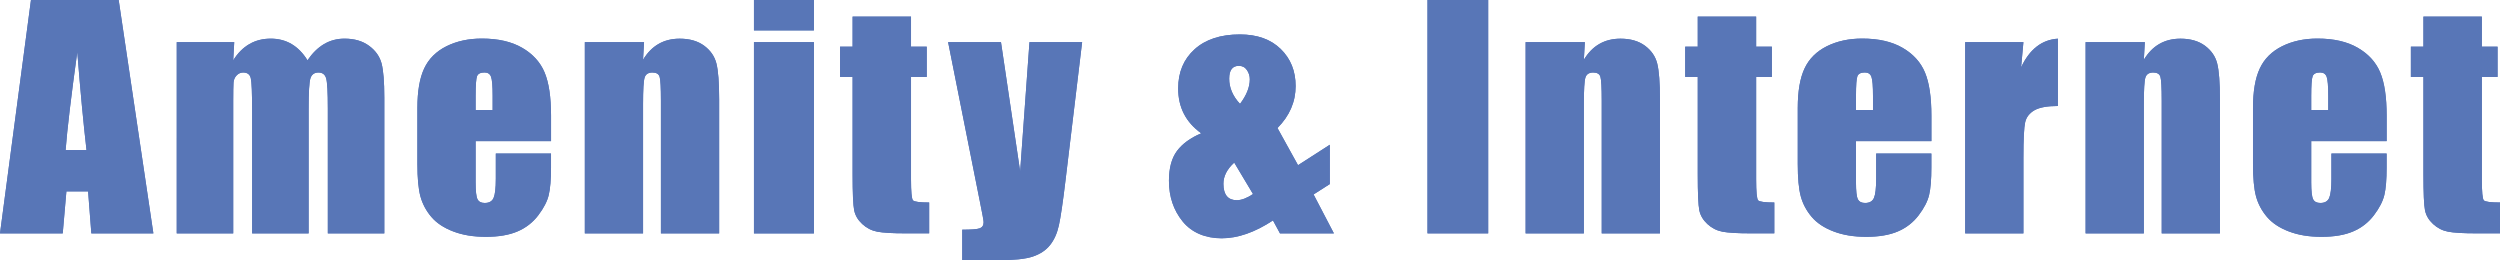
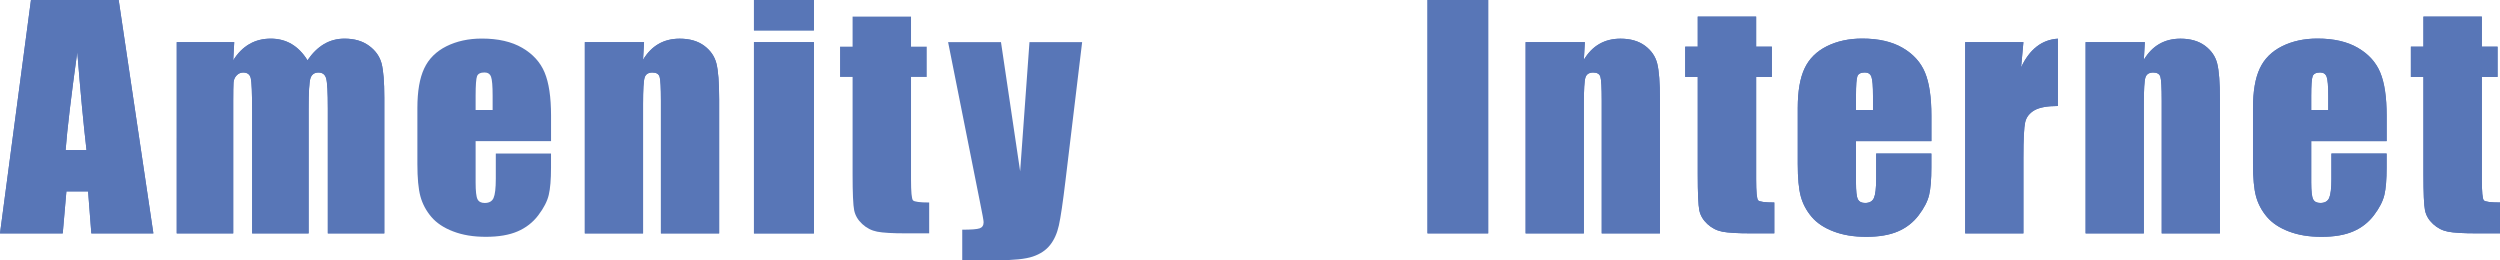
<svg xmlns="http://www.w3.org/2000/svg" id="_レイヤー_2" viewBox="0 0 677.43 70.51">
  <defs>
    <style>.cls-1{fill:#5876b7;}</style>
  </defs>
  <g id="_レイヤー_1-2">
    <path class="cls-1" d="M32.16,0l9.4,63.24h-16.81l-.88-11.37h-5.88l-.99,11.37H0L8.39,0h23.77ZM23.44,40.66c-.83-7.16-1.67-16.02-2.5-26.56-1.68,12.11-2.73,20.96-3.16,26.56h5.66Z" />
    <path class="cls-1" d="M63.47,11.41l-.27,4.93c1.22-1.96,2.68-3.42,4.38-4.4,1.69-.98,3.62-1.47,5.78-1.47,4.22,0,7.54,1.96,9.96,5.87,1.33-1.96,2.83-3.42,4.49-4.4,1.67-.98,3.52-1.47,5.55-1.47,2.68,0,4.9.65,6.66,1.95,1.76,1.3,2.88,2.9,3.38,4.79.49,1.89.74,4.96.74,9.2v36.84h-15.31V29.45c0-4.43-.15-7.17-.45-8.22-.3-1.05-1-1.58-2.09-1.58s-1.84.52-2.17,1.56c-.33,1.04-.49,3.79-.49,8.24v33.79h-15.31V30.31c0-5.08-.12-8.12-.37-9.14-.25-1.02-.93-1.52-2.05-1.52-.7,0-1.3.27-1.8.8-.5.53-.77,1.19-.82,1.95-.05.77-.08,2.4-.08,4.9v35.94h-15.31V11.41h15.59Z" />
-     <path class="cls-1" d="M149.31,38.24h-20.43v11.21c0,2.34.17,3.85.51,4.53.34.68.99,1.02,1.95,1.02,1.2,0,2-.45,2.4-1.35.4-.9.61-2.64.61-5.21v-6.84h14.96v3.83c0,3.2-.2,5.66-.61,7.38-.4,1.72-1.35,3.55-2.83,5.51s-3.37,3.42-5.64,4.39c-2.28.98-5.14,1.46-8.57,1.46s-6.28-.48-8.83-1.45c-2.55-.96-4.54-2.29-5.96-3.96-1.42-1.68-2.4-3.53-2.95-5.55-.55-2.02-.82-4.95-.82-8.81v-15.12c0-4.53.61-8.11,1.84-10.72,1.22-2.62,3.23-4.62,6.02-6.02,2.79-1.39,5.99-2.09,9.61-2.09,4.43,0,8.08.84,10.96,2.52,2.88,1.68,4.9,3.91,6.05,6.68,1.16,2.77,1.74,6.67,1.74,11.7v6.88ZM133.49,29.8v-3.79c0-2.68-.14-4.41-.43-5.2-.29-.78-.87-1.17-1.76-1.17-1.09,0-1.77.33-2.03,1-.26.66-.39,2.46-.39,5.37v3.79h4.61Z" />
    <path class="cls-1" d="M174.52,11.41l-.27,4.78c1.15-1.9,2.54-3.33,4.2-4.28,1.65-.95,3.56-1.43,5.72-1.43,2.71,0,4.92.64,6.64,1.91,1.72,1.28,2.83,2.88,3.32,4.82.49,1.94.74,5.18.74,9.71v36.33h-15.78V27.34c0-3.57-.12-5.74-.35-6.52s-.89-1.17-1.95-1.17c-1.12,0-1.82.45-2.11,1.35-.29.9-.43,3.3-.43,7.21v35.04h-15.78V11.41h16.05Z" />
    <path class="cls-1" d="M220.55,0v8.24h-16.25V0h16.25ZM220.55,11.41v51.84h-16.25V11.41h16.25Z" />
-     <path class="cls-1" d="M246.86,4.49v8.16h4.26v8.2h-4.26v27.73c0,3.41.18,5.31.53,5.7s1.82.59,4.39.59v8.36h-6.37c-3.59,0-6.16-.15-7.7-.45-1.54-.3-2.89-.99-4.06-2.07-1.17-1.08-1.9-2.32-2.19-3.71-.29-1.39-.43-4.67-.43-9.82v-26.33h-3.4v-8.2h3.4V4.49h15.82Z" />
    <path class="cls-1" d="M293.23,11.41l-4.51,37.5c-.71,5.94-1.31,9.99-1.79,12.15-.48,2.16-1.28,3.95-2.4,5.35-1.12,1.41-2.68,2.44-4.67,3.11s-5.18,1-9.55,1h-9.57v-8.28c2.45,0,4.03-.12,4.73-.37.7-.25,1.06-.8,1.06-1.66,0-.42-.33-2.23-.98-5.43l-8.64-43.36h14.33l5.19,35,2.53-35h14.28Z" />
-     <path class="cls-1" d="M360.34,39.22v10.66l-4.4,2.81,5.51,10.55h-14.61l-1.9-3.51c-4.9,3.23-9.53,4.84-13.9,4.84s-8.11-1.52-10.58-4.57c-2.47-3.05-3.71-6.72-3.71-11.02,0-3.44.73-6.13,2.19-8.09,1.46-1.95,3.65-3.54,6.56-4.77-4.17-2.99-6.25-7.04-6.25-12.15,0-4.4,1.48-7.94,4.45-10.62,2.97-2.68,7.06-4.02,12.27-4.02,4.69,0,8.38,1.32,11.07,3.95,2.7,2.63,4.04,5.98,4.04,10.04,0,4.27-1.64,8.06-4.92,11.37l5.57,10.07,8.61-5.54ZM339.54,52.59l-5.1-8.53c-1.95,1.77-2.93,3.69-2.93,5.74,0,1.48.31,2.6.92,3.34s1.51,1.11,2.71,1.11c1.27,0,2.74-.56,4.4-1.67ZM336,28.16c1.77-2.33,2.66-4.55,2.66-6.67,0-.92-.26-1.75-.78-2.51-.52-.76-1.25-1.14-2.19-1.14-.86,0-1.51.29-1.95.86-.44.57-.66,1.45-.66,2.63,0,2.46.98,4.73,2.93,6.82Z" />
    <path class="cls-1" d="M403.26,0v63.24h-16.45V0h16.45Z" />
    <path class="cls-1" d="M429.45,11.41l-.27,4.78c1.15-1.9,2.54-3.33,4.2-4.28,1.65-.95,3.56-1.43,5.72-1.43,2.71,0,4.92.64,6.64,1.91,1.72,1.28,2.83,2.88,3.32,4.82.49,1.94.74,5.18.74,9.71v36.33h-15.78V27.34c0-3.57-.12-5.74-.35-6.52s-.89-1.17-1.95-1.17c-1.12,0-1.82.45-2.11,1.35-.29.9-.43,3.3-.43,7.21v35.04h-15.78V11.41h16.05Z" />
    <path class="cls-1" d="M475.87,4.49v8.16h4.26v8.2h-4.26v27.73c0,3.41.18,5.31.53,5.7s1.82.59,4.39.59v8.36h-6.37c-3.59,0-6.16-.15-7.7-.45-1.54-.3-2.89-.99-4.06-2.07-1.17-1.08-1.9-2.32-2.19-3.71-.29-1.39-.43-4.67-.43-9.82v-26.33h-3.4v-8.2h3.4V4.49h15.82Z" />
    <path class="cls-1" d="M523.35,38.24h-20.43v11.21c0,2.34.17,3.85.51,4.53.34.68.99,1.02,1.95,1.02,1.2,0,2-.45,2.4-1.35.4-.9.61-2.64.61-5.21v-6.84h14.96v3.83c0,3.2-.2,5.66-.61,7.38-.4,1.72-1.35,3.55-2.83,5.51s-3.37,3.42-5.64,4.39c-2.28.98-5.14,1.46-8.57,1.46s-6.28-.48-8.83-1.45c-2.55-.96-4.54-2.29-5.96-3.96-1.42-1.68-2.4-3.53-2.95-5.55-.55-2.02-.82-4.95-.82-8.81v-15.12c0-4.53.61-8.11,1.84-10.72,1.22-2.62,3.23-4.62,6.02-6.02,2.79-1.39,5.99-2.09,9.61-2.09,4.43,0,8.08.84,10.96,2.52,2.88,1.68,4.9,3.91,6.05,6.68,1.16,2.77,1.74,6.67,1.74,11.7v6.88ZM507.53,29.8v-3.79c0-2.68-.14-4.41-.43-5.2-.29-.78-.87-1.17-1.76-1.17-1.09,0-1.77.33-2.03,1-.26.66-.39,2.46-.39,5.37v3.79h4.61Z" />
    <path class="cls-1" d="M548.29,11.41l-.62,6.82c2.29-4.88,5.61-7.47,9.96-7.75v18.24c-2.89,0-5.01.39-6.37,1.17-1.35.78-2.19,1.87-2.5,3.26-.31,1.39-.47,4.6-.47,9.63v20.47h-15.78V11.41h15.78Z" />
    <path class="cls-1" d="M581.19,11.41l-.27,4.78c1.15-1.9,2.54-3.33,4.2-4.28,1.65-.95,3.56-1.43,5.72-1.43,2.71,0,4.92.64,6.64,1.91,1.72,1.28,2.83,2.88,3.32,4.82.49,1.94.74,5.18.74,9.71v36.33h-15.78V27.34c0-3.57-.12-5.74-.35-6.52s-.89-1.17-1.95-1.17c-1.12,0-1.82.45-2.11,1.35-.29.9-.43,3.3-.43,7.21v35.04h-15.78V11.41h16.05Z" />
    <path class="cls-1" d="M646.71,38.24h-20.43v11.21c0,2.34.17,3.85.51,4.53.34.68.99,1.02,1.95,1.02,1.2,0,2-.45,2.4-1.35.4-.9.61-2.64.61-5.21v-6.84h14.96v3.83c0,3.2-.2,5.66-.61,7.38-.4,1.72-1.35,3.55-2.83,5.51s-3.37,3.42-5.64,4.39c-2.28.98-5.14,1.46-8.57,1.46s-6.28-.48-8.83-1.45c-2.55-.96-4.54-2.29-5.96-3.96-1.42-1.68-2.4-3.53-2.95-5.55-.55-2.02-.82-4.95-.82-8.81v-15.12c0-4.53.61-8.11,1.84-10.72,1.22-2.62,3.23-4.62,6.02-6.02,2.79-1.39,5.99-2.09,9.61-2.09,4.43,0,8.08.84,10.96,2.52,2.88,1.68,4.9,3.91,6.05,6.68,1.16,2.77,1.74,6.67,1.74,11.7v6.88ZM630.89,29.8v-3.79c0-2.68-.14-4.41-.43-5.2-.29-.78-.87-1.17-1.76-1.17-1.09,0-1.77.33-2.03,1-.26.66-.39,2.46-.39,5.37v3.79h4.61Z" />
    <path class="cls-1" d="M672.51,4.49v8.16h4.26v8.2h-4.26v27.73c0,3.41.18,5.31.53,5.7s1.82.59,4.39.59v8.36h-6.37c-3.59,0-6.16-.15-7.7-.45-1.54-.3-2.89-.99-4.06-2.07-1.17-1.08-1.9-2.32-2.19-3.71-.29-1.39-.43-4.67-.43-9.82v-26.33h-3.4v-8.2h3.4V4.49h15.82Z" />
    <path class="cls-1" d="M32.16,0l9.4,63.24h-16.81l-.88-11.37h-5.88l-.99,11.37H0L8.39,0h23.77ZM23.44,40.66c-.83-7.16-1.67-16.02-2.5-26.56-1.68,12.11-2.73,20.96-3.16,26.56h5.66Z" />
    <path class="cls-1" d="M63.47,11.41l-.27,4.93c1.22-1.96,2.68-3.42,4.38-4.4,1.69-.98,3.62-1.47,5.78-1.47,4.22,0,7.54,1.96,9.96,5.87,1.33-1.96,2.83-3.42,4.49-4.4,1.67-.98,3.52-1.47,5.55-1.47,2.68,0,4.9.65,6.66,1.95,1.76,1.3,2.88,2.9,3.38,4.79.49,1.89.74,4.96.74,9.2v36.84h-15.31V29.45c0-4.43-.15-7.17-.45-8.22-.3-1.05-1-1.58-2.09-1.58s-1.84.52-2.17,1.56c-.33,1.04-.49,3.79-.49,8.24v33.79h-15.31V30.31c0-5.08-.12-8.12-.37-9.14-.25-1.02-.93-1.52-2.05-1.52-.7,0-1.3.27-1.8.8-.5.53-.77,1.19-.82,1.95-.05.77-.08,2.4-.08,4.9v35.94h-15.31V11.41h15.59Z" />
    <path class="cls-1" d="M149.31,38.24h-20.43v11.21c0,2.34.17,3.85.51,4.53.34.68.99,1.02,1.95,1.02,1.2,0,2-.45,2.4-1.35.4-.9.61-2.64.61-5.21v-6.84h14.96v3.83c0,3.2-.2,5.66-.61,7.38-.4,1.72-1.35,3.55-2.83,5.51s-3.37,3.42-5.64,4.39c-2.28.98-5.14,1.46-8.57,1.46s-6.28-.48-8.83-1.45c-2.55-.96-4.54-2.29-5.96-3.96-1.42-1.68-2.4-3.53-2.95-5.55-.55-2.02-.82-4.95-.82-8.81v-15.12c0-4.53.61-8.11,1.84-10.72,1.22-2.62,3.23-4.62,6.02-6.02,2.79-1.39,5.99-2.09,9.61-2.09,4.43,0,8.08.84,10.96,2.52,2.88,1.68,4.9,3.91,6.05,6.68,1.16,2.77,1.74,6.67,1.74,11.7v6.88ZM133.49,29.8v-3.79c0-2.68-.14-4.41-.43-5.2-.29-.78-.87-1.17-1.76-1.17-1.09,0-1.77.33-2.03,1-.26.66-.39,2.46-.39,5.37v3.79h4.61Z" />
    <path class="cls-1" d="M174.52,11.41l-.27,4.78c1.15-1.9,2.54-3.33,4.2-4.28,1.65-.95,3.56-1.43,5.72-1.43,2.71,0,4.92.64,6.64,1.91,1.72,1.28,2.83,2.88,3.32,4.82.49,1.94.74,5.18.74,9.71v36.33h-15.78V27.34c0-3.57-.12-5.74-.35-6.52s-.89-1.17-1.95-1.17c-1.12,0-1.82.45-2.11,1.35-.29.9-.43,3.3-.43,7.21v35.04h-15.78V11.41h16.05Z" />
    <path class="cls-1" d="M220.55,0v8.24h-16.25V0h16.25ZM220.55,11.41v51.84h-16.25V11.41h16.25Z" />
    <path class="cls-1" d="M246.86,4.49v8.16h4.26v8.2h-4.26v27.73c0,3.41.18,5.31.53,5.7s1.82.59,4.39.59v8.36h-6.37c-3.59,0-6.16-.15-7.7-.45-1.54-.3-2.89-.99-4.06-2.07-1.17-1.08-1.9-2.32-2.19-3.71-.29-1.39-.43-4.67-.43-9.82v-26.33h-3.4v-8.2h3.4V4.49h15.82Z" />
-     <path class="cls-1" d="M293.23,11.41l-4.51,37.5c-.71,5.94-1.31,9.99-1.79,12.15-.48,2.16-1.28,3.95-2.4,5.35-1.12,1.41-2.68,2.44-4.67,3.11s-5.18,1-9.55,1h-9.57v-8.28c2.45,0,4.03-.12,4.73-.37.7-.25,1.06-.8,1.06-1.66,0-.42-.33-2.23-.98-5.43l-8.64-43.36h14.33l5.19,35,2.53-35h14.28Z" />
-     <path class="cls-1" d="M360.34,39.22v10.66l-4.4,2.81,5.51,10.55h-14.61l-1.9-3.51c-4.9,3.23-9.53,4.84-13.9,4.84s-8.11-1.52-10.58-4.57c-2.47-3.05-3.71-6.72-3.71-11.02,0-3.44.73-6.13,2.19-8.09,1.46-1.95,3.65-3.54,6.56-4.77-4.17-2.99-6.25-7.04-6.25-12.15,0-4.4,1.48-7.94,4.45-10.62,2.97-2.68,7.06-4.02,12.27-4.02,4.69,0,8.38,1.32,11.07,3.95,2.7,2.63,4.04,5.98,4.04,10.04,0,4.27-1.64,8.06-4.92,11.37l5.57,10.07,8.61-5.54ZM339.54,52.59l-5.1-8.53c-1.95,1.77-2.93,3.69-2.93,5.74,0,1.48.31,2.6.92,3.34s1.51,1.11,2.71,1.11c1.27,0,2.74-.56,4.4-1.67ZM336,28.16c1.77-2.33,2.66-4.55,2.66-6.67,0-.92-.26-1.75-.78-2.51-.52-.76-1.25-1.14-2.19-1.14-.86,0-1.51.29-1.95.86-.44.57-.66,1.45-.66,2.63,0,2.46.98,4.73,2.93,6.82Z" />
    <path class="cls-1" d="M403.26,0v63.24h-16.45V0h16.45Z" />
    <path class="cls-1" d="M429.45,11.41l-.27,4.78c1.15-1.9,2.54-3.33,4.2-4.28,1.65-.95,3.56-1.43,5.72-1.43,2.71,0,4.92.64,6.64,1.91,1.72,1.28,2.83,2.88,3.32,4.82.49,1.94.74,5.18.74,9.71v36.33h-15.78V27.34c0-3.57-.12-5.74-.35-6.52s-.89-1.17-1.95-1.17c-1.12,0-1.82.45-2.11,1.35-.29.9-.43,3.3-.43,7.21v35.04h-15.78V11.41h16.05Z" />
    <path class="cls-1" d="M475.87,4.49v8.16h4.26v8.2h-4.26v27.73c0,3.41.18,5.31.53,5.7s1.82.59,4.39.59v8.36h-6.37c-3.59,0-6.16-.15-7.7-.45-1.54-.3-2.89-.99-4.06-2.07-1.17-1.08-1.9-2.32-2.19-3.71-.29-1.39-.43-4.67-.43-9.82v-26.33h-3.4v-8.2h3.4V4.49h15.82Z" />
    <path class="cls-1" d="M523.35,38.24h-20.43v11.21c0,2.34.17,3.85.51,4.53.34.68.99,1.02,1.95,1.02,1.2,0,2-.45,2.4-1.35.4-.9.61-2.64.61-5.21v-6.84h14.96v3.83c0,3.2-.2,5.66-.61,7.38-.4,1.72-1.35,3.55-2.83,5.51s-3.37,3.42-5.64,4.39c-2.28.98-5.14,1.46-8.57,1.46s-6.28-.48-8.83-1.45c-2.55-.96-4.54-2.29-5.96-3.96-1.42-1.68-2.4-3.53-2.95-5.55-.55-2.02-.82-4.95-.82-8.81v-15.12c0-4.53.61-8.11,1.84-10.72,1.22-2.62,3.23-4.62,6.02-6.02,2.79-1.39,5.99-2.09,9.61-2.09,4.43,0,8.08.84,10.96,2.52,2.88,1.68,4.9,3.91,6.05,6.68,1.16,2.77,1.74,6.67,1.74,11.7v6.88ZM507.53,29.8v-3.79c0-2.68-.14-4.41-.43-5.2-.29-.78-.87-1.17-1.76-1.17-1.09,0-1.77.33-2.03,1-.26.66-.39,2.46-.39,5.37v3.79h4.61Z" />
    <path class="cls-1" d="M548.29,11.41l-.62,6.82c2.29-4.88,5.61-7.47,9.96-7.75v18.24c-2.89,0-5.01.39-6.37,1.17-1.35.78-2.19,1.87-2.5,3.26-.31,1.39-.47,4.6-.47,9.63v20.47h-15.78V11.41h15.78Z" />
    <path class="cls-1" d="M581.19,11.41l-.27,4.78c1.15-1.9,2.54-3.33,4.2-4.28,1.65-.95,3.56-1.43,5.72-1.43,2.71,0,4.92.64,6.64,1.91,1.72,1.28,2.83,2.88,3.32,4.82.49,1.94.74,5.18.74,9.71v36.33h-15.78V27.34c0-3.57-.12-5.74-.35-6.52s-.89-1.17-1.95-1.17c-1.12,0-1.82.45-2.11,1.35-.29.9-.43,3.3-.43,7.21v35.04h-15.78V11.41h16.05Z" />
    <path class="cls-1" d="M646.71,38.24h-20.43v11.21c0,2.34.17,3.85.51,4.53.34.68.99,1.02,1.95,1.02,1.2,0,2-.45,2.4-1.35.4-.9.61-2.64.61-5.21v-6.84h14.96v3.83c0,3.2-.2,5.66-.61,7.38-.4,1.72-1.35,3.55-2.83,5.51s-3.37,3.42-5.64,4.39c-2.28.98-5.14,1.46-8.57,1.46s-6.28-.48-8.83-1.45c-2.55-.96-4.54-2.29-5.96-3.96-1.42-1.68-2.4-3.53-2.95-5.55-.55-2.02-.82-4.95-.82-8.81v-15.12c0-4.53.61-8.11,1.84-10.72,1.22-2.62,3.23-4.62,6.02-6.02,2.79-1.39,5.99-2.09,9.61-2.09,4.43,0,8.08.84,10.96,2.52,2.88,1.68,4.9,3.91,6.05,6.68,1.16,2.77,1.74,6.67,1.74,11.7v6.88ZM630.89,29.8v-3.79c0-2.68-.14-4.41-.43-5.2-.29-.78-.87-1.17-1.76-1.17-1.09,0-1.77.33-2.03,1-.26.66-.39,2.46-.39,5.37v3.79h4.61Z" />
    <path class="cls-1" d="M672.51,4.49v8.16h4.26v8.2h-4.26v27.73c0,3.41.18,5.31.53,5.7s1.82.59,4.39.59v8.36h-6.37c-3.59,0-6.16-.15-7.7-.45-1.54-.3-2.89-.99-4.06-2.07-1.17-1.08-1.9-2.32-2.19-3.71-.29-1.39-.43-4.67-.43-9.82v-26.33h-3.4v-8.2h3.4V4.49h15.82Z" />
  </g>
</svg>